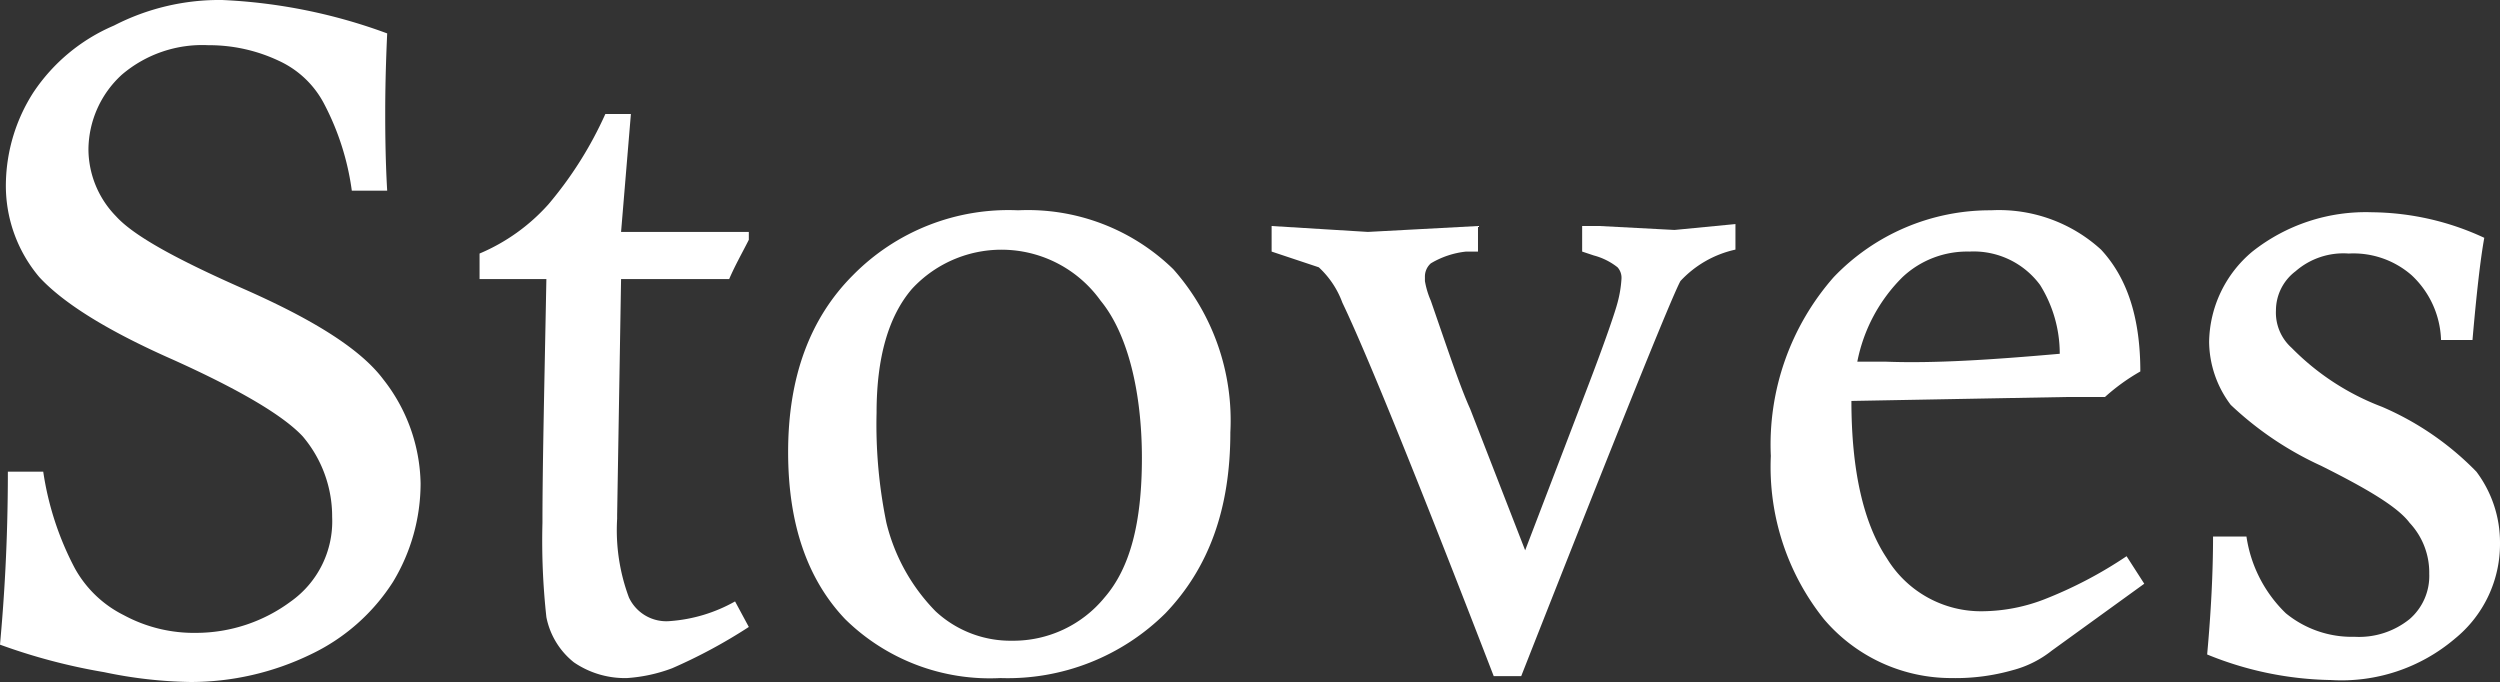
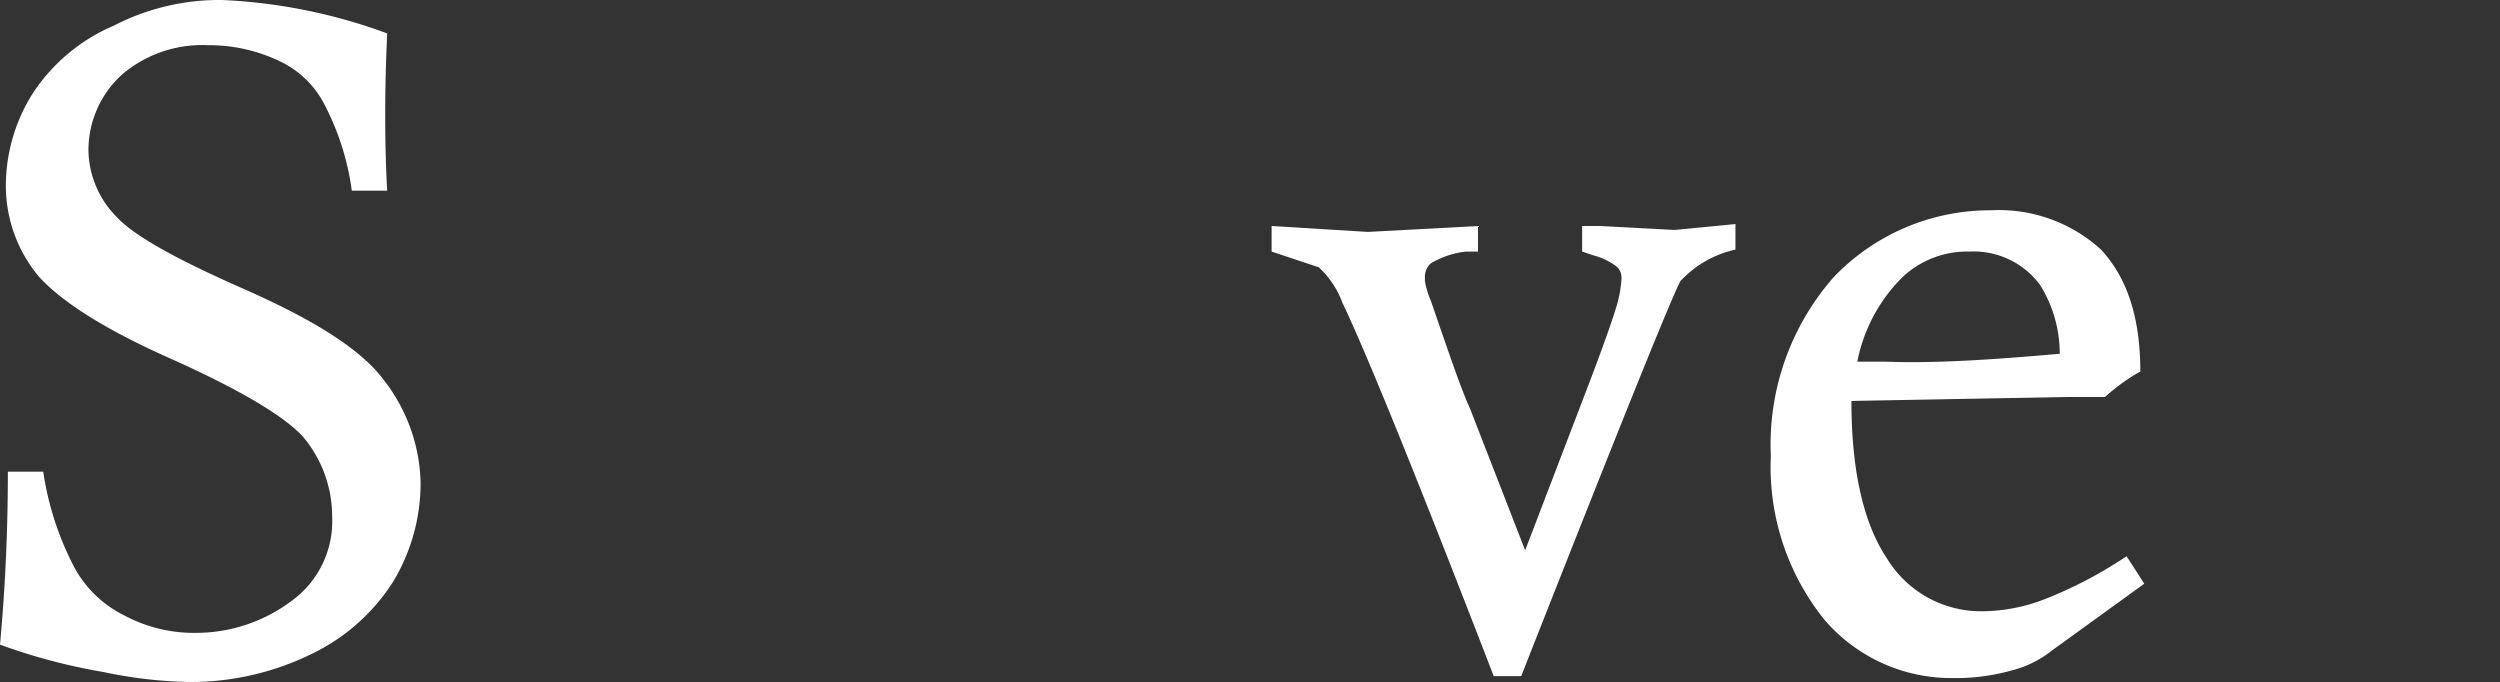
<svg xmlns="http://www.w3.org/2000/svg" viewBox="0 0 127.2 34.7">
  <rect x="0" y="0" width="127.2" height="34.7" fill="#333333" stroke="none" />
  <defs>
    <style>
      .ac9d7b59-1817-4c1f-a351-79389fb7927e {
        fill: #fff;
      }
    </style>
  </defs>
  <g id="f80f946c-013c-4ff9-9c6b-ffa6e175b5de" data-name="レイヤー 2">
    <g id="e24872a1-ef6c-47d1-b6e7-baf4329e7fd6" data-name="レイヤー 1">
      <g>
        <path class="ac9d7b59-1817-4c1f-a351-79389fb7927e" d="M19.7,9.7H17.9a13.3,13.3,0,0,0-1.4-4.4,4.9,4.9,0,0,0-2.3-2.2,8.3,8.3,0,0,0-3.6-.8A6.3,6.3,0,0,0,6.2,3.8,5.2,5.2,0,0,0,4.5,7.6,4.9,4.9,0,0,0,5.9,11c.9,1,3.1,2.2,6.5,3.7s5.9,3,7.1,4.6a8.8,8.8,0,0,1,1.9,5.3,9.7,9.7,0,0,1-1.4,5,10.1,10.1,0,0,1-4.2,3.7,14,14,0,0,1-6.1,1.4,22.8,22.8,0,0,1-4.4-.5A30.1,30.1,0,0,1,0,32.8c.2-2.2.4-5.1.4-8.8H2.2a15.3,15.3,0,0,0,1.6,4.9,5.8,5.8,0,0,0,2.5,2.4,7.5,7.5,0,0,0,3.7.9,8.1,8.1,0,0,0,4.8-1.6,5,5,0,0,0,2.1-4.3,6.3,6.3,0,0,0-1.5-4.1q-1.5-1.6-6.6-3.9C5.4,16.8,3.2,15.4,2,14.1A7.2,7.2,0,0,1,.3,9.3,8.8,8.8,0,0,1,1.7,4.7,9.3,9.3,0,0,1,5.8,1.3,11.7,11.7,0,0,1,11.3,0a27.7,27.7,0,0,1,8.4,1.7c-.1,2.2-.1,3.6-.1,4.1S19.6,8,19.7,9.7Z" />
-         <path class="ac9d7b59-1817-4c1f-a351-79389fb7927e" d="M30.8,5.8h1.3l-.5,6h6.5v.4c-.3.6-.7,1.3-1,2H31.6l-.2,12v.2a9.8,9.8,0,0,0,.6,4,2.1,2.1,0,0,0,2.1,1.2,7.9,7.9,0,0,0,3.3-1l.7,1.3a26.8,26.8,0,0,1-3.9,2.1,8,8,0,0,1-2.3.5,4.6,4.6,0,0,1-2.7-.8,3.9,3.9,0,0,1-1.4-2.3,35.5,35.5,0,0,1-.2-4.8c0-2.9.1-7.1.2-12.4H24.4V12.9a9.8,9.8,0,0,0,3.5-2.5A19.4,19.4,0,0,0,30.8,5.8Z" />
-         <path class="ac9d7b59-1817-4c1f-a351-79389fb7927e" d="M40.1,23q0-5.7,3.3-9a11.1,11.1,0,0,1,8.4-3.3,10.6,10.6,0,0,1,7.9,3A11.6,11.6,0,0,1,62.6,22c0,3.9-1.1,6.9-3.3,9.2a11.4,11.4,0,0,1-8.4,3.3,10.5,10.5,0,0,1-7.9-3C41.1,29.5,40.1,26.7,40.1,23Zm4.5-2a24.8,24.8,0,0,0,.5,5.6,9.7,9.7,0,0,0,2.5,4.5,5.6,5.6,0,0,0,3.9,1.5,6,6,0,0,0,4.7-2.2c1.3-1.5,1.9-3.8,1.9-7.1s-.7-6.3-2.1-8a6.2,6.2,0,0,0-9.6-.6Q44.6,16.8,44.6,21Z" />
        <path class="ac9d7b59-1817-4c1f-a351-79389fb7927e" d="M64.7,12.8V11.5l4.9.3,5.6-.3v1.3h-.6a4.4,4.4,0,0,0-1.8.6.9.9,0,0,0-.3.7v.2a4.3,4.3,0,0,0,.3,1c.9,2.6,1.5,4.4,2,5.5L77.6,28l3.1-8.1c1-2.6,1.5-4.1,1.6-4.5a6,6,0,0,0,.2-1.2.8.8,0,0,0-.2-.6,3.3,3.3,0,0,0-1.2-.6l-.6-.2V11.5h.9l3.8.2,3.1-.3v1.3a5.4,5.4,0,0,0-2.8,1.6q-.7,1.3-8.1,20.1H76c-3.9-10.1-6.5-16.5-7.7-19a4.6,4.6,0,0,0-1.2-1.8Z" />
        <path class="ac9d7b59-1817-4c1f-a351-79389fb7927e" d="M108.2,28.3l.9,1.4-4.7,3.4a5.4,5.4,0,0,1-2,1,10.6,10.6,0,0,1-3.1.4,8.5,8.5,0,0,1-6.5-3,12.4,12.4,0,0,1-2.7-8.3,12.9,12.9,0,0,1,3.2-9.1,11,11,0,0,1,8-3.4,7.7,7.7,0,0,1,5.6,2c1.3,1.4,2,3.4,2,6.2a10.2,10.2,0,0,0-1.8,1.3h-2l-10.9.2c0,3.5.6,6.2,1.8,8a5.6,5.6,0,0,0,4.9,2.7,8.9,8.9,0,0,0,3.1-.6A21.6,21.6,0,0,0,108.2,28.3ZM104.8,18a6.6,6.6,0,0,0-1-3.5,4.2,4.2,0,0,0-3.6-1.7,4.8,4.8,0,0,0-3.4,1.3,8.3,8.3,0,0,0-2.3,4.3h1.4C98.4,18.5,101.4,18.3,104.8,18Z" />
-         <path class="ac9d7b59-1817-4c1f-a351-79389fb7927e" d="M125.8,17.3h-1.6a4.7,4.7,0,0,0-1.5-3.3,4.5,4.5,0,0,0-3.2-1.1,3.7,3.7,0,0,0-2.7.9,2.5,2.5,0,0,0-1,2,2.4,2.4,0,0,0,.8,1.9,12.8,12.8,0,0,0,4.6,3,14.9,14.9,0,0,1,4.8,3.3,6,6,0,0,1,1.2,3.6,6.2,6.2,0,0,1-2.3,4.9,8.9,8.9,0,0,1-6.3,2.1,17.3,17.3,0,0,1-6.3-1.3q.3-3.3.3-6h1.7a6.8,6.8,0,0,0,2,3.9,5.3,5.3,0,0,0,3.5,1.2,4.1,4.1,0,0,0,2.8-.9,2.9,2.9,0,0,0,1-2.3,3.7,3.7,0,0,0-1-2.6c-.6-.8-2.1-1.7-4.5-2.9a16.9,16.9,0,0,1-4.6-3.1,5.4,5.4,0,0,1-1.1-3.2,6.1,6.1,0,0,1,2.2-4.6,9.3,9.3,0,0,1,6.1-2,13.8,13.8,0,0,1,5.7,1.3C126.2,13.2,126,15,125.8,17.3Z" />
      </g>
    </g>
  </g>
</svg>